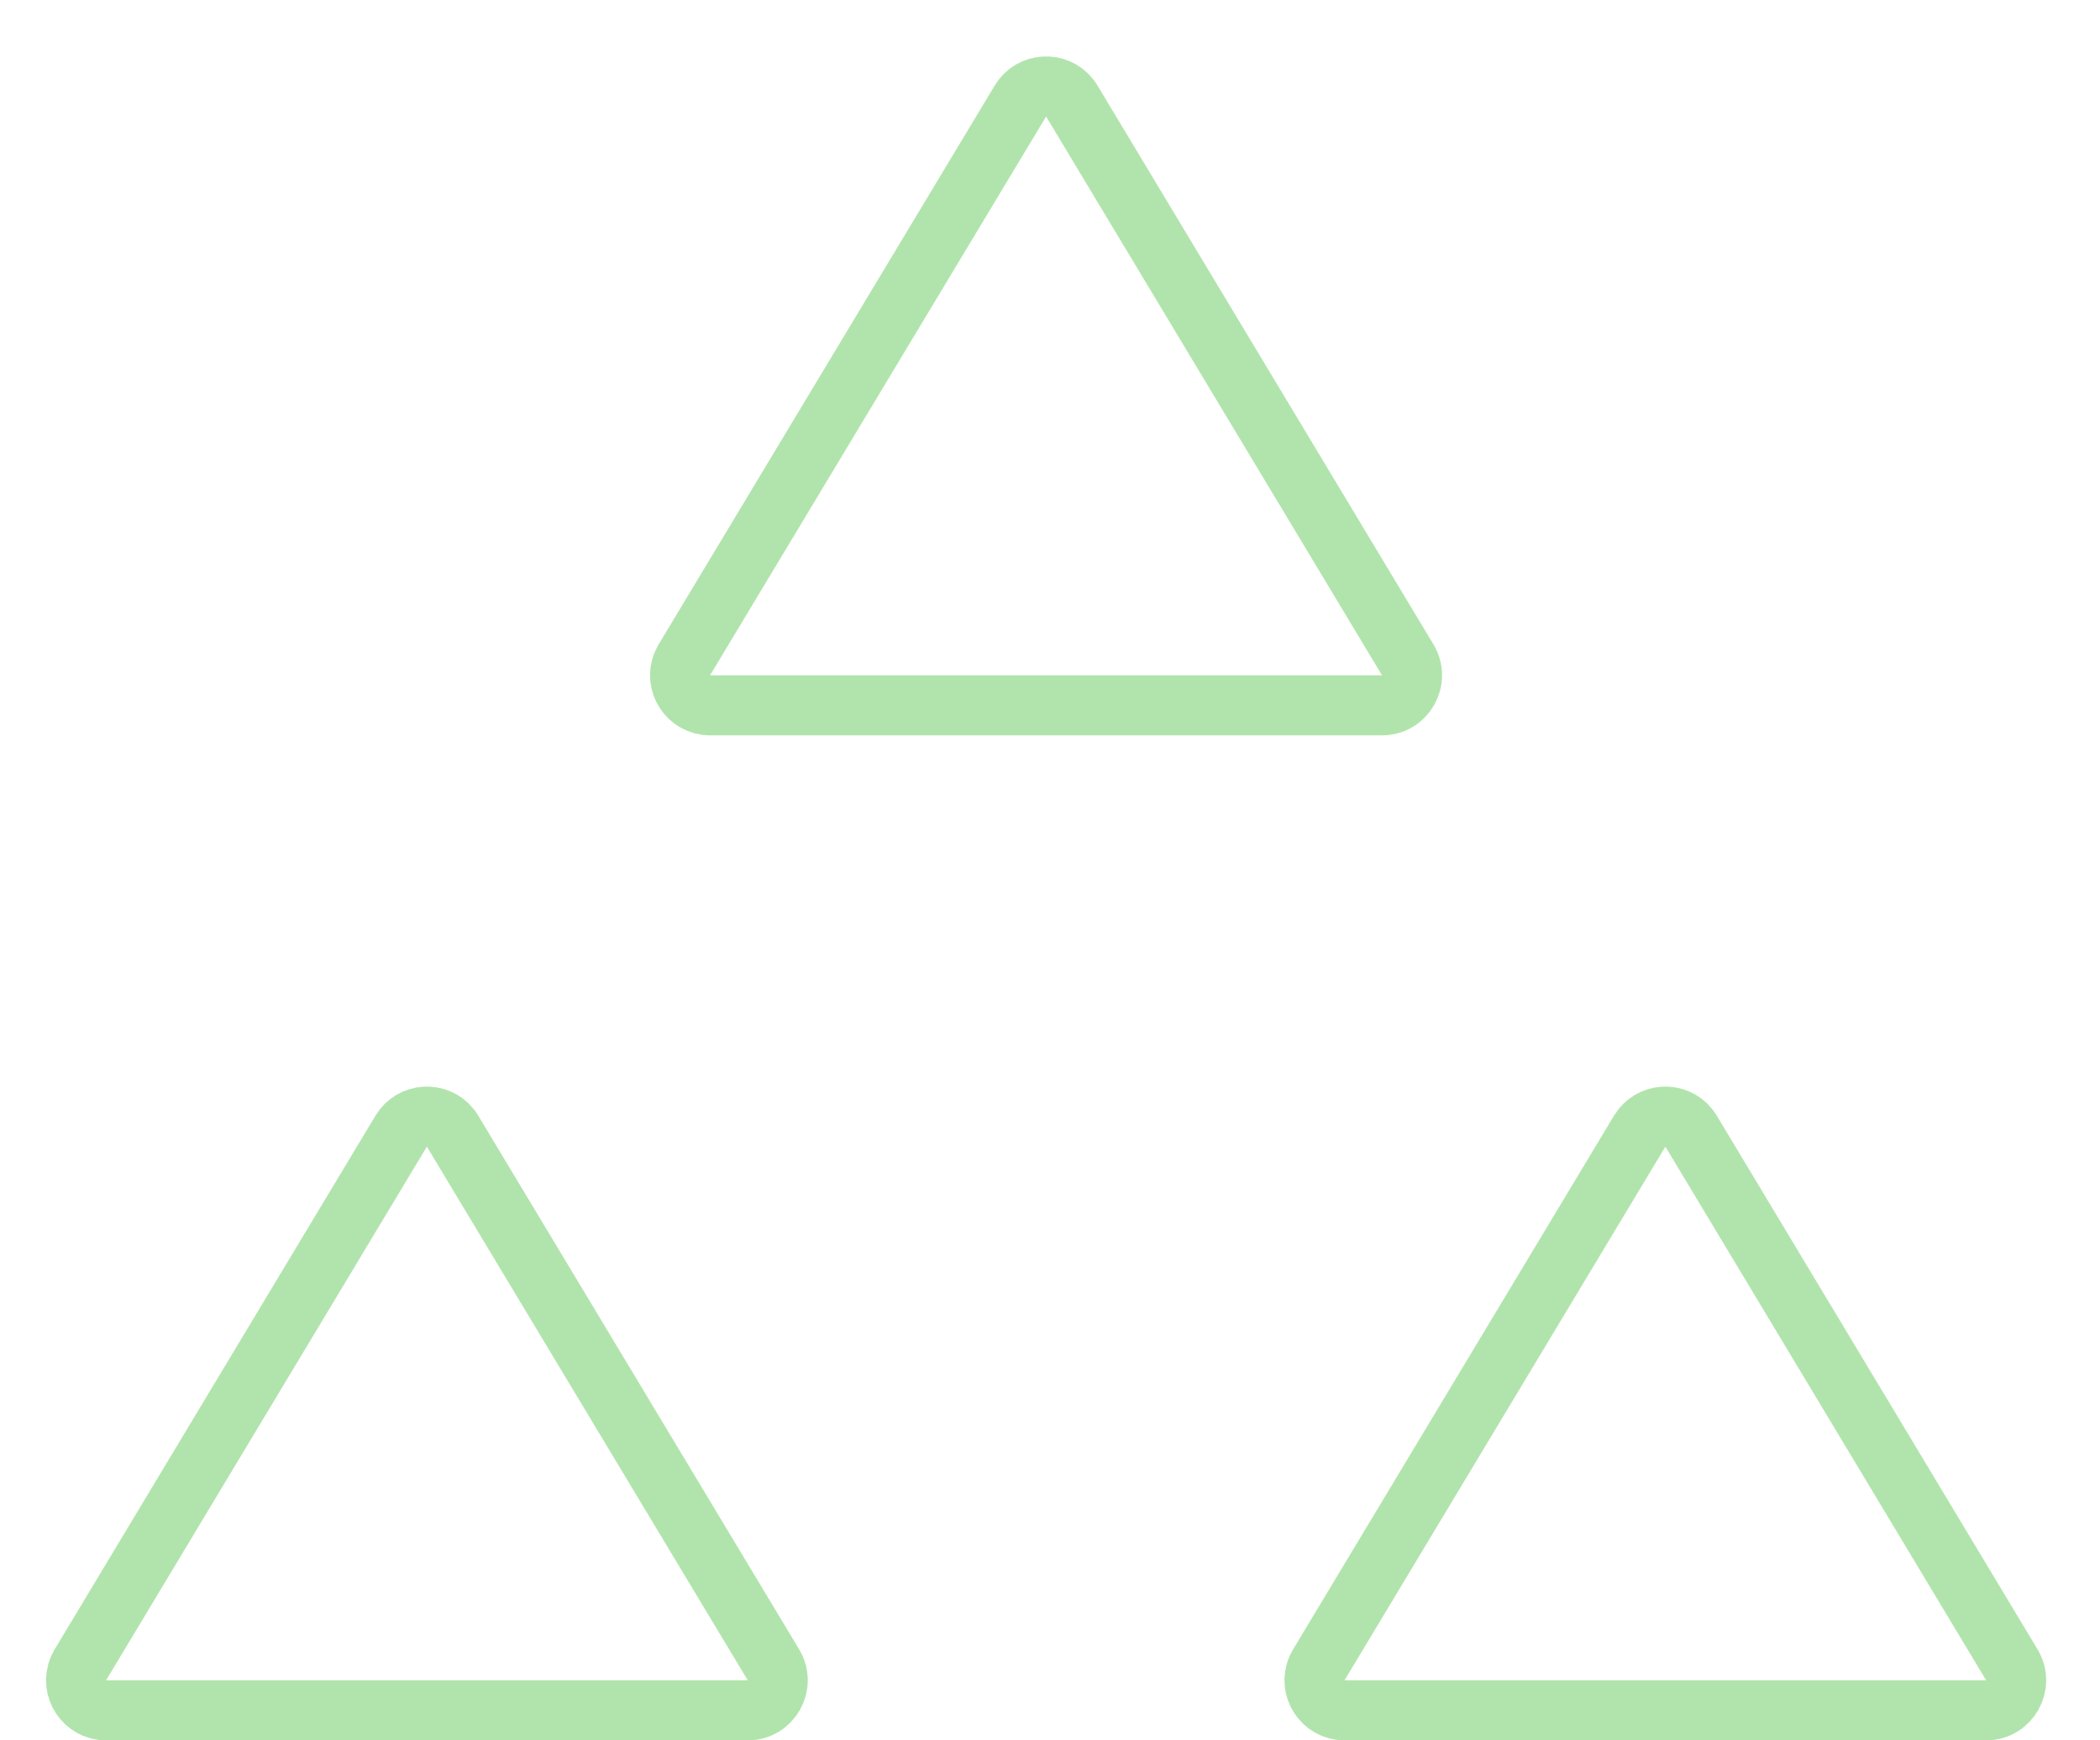
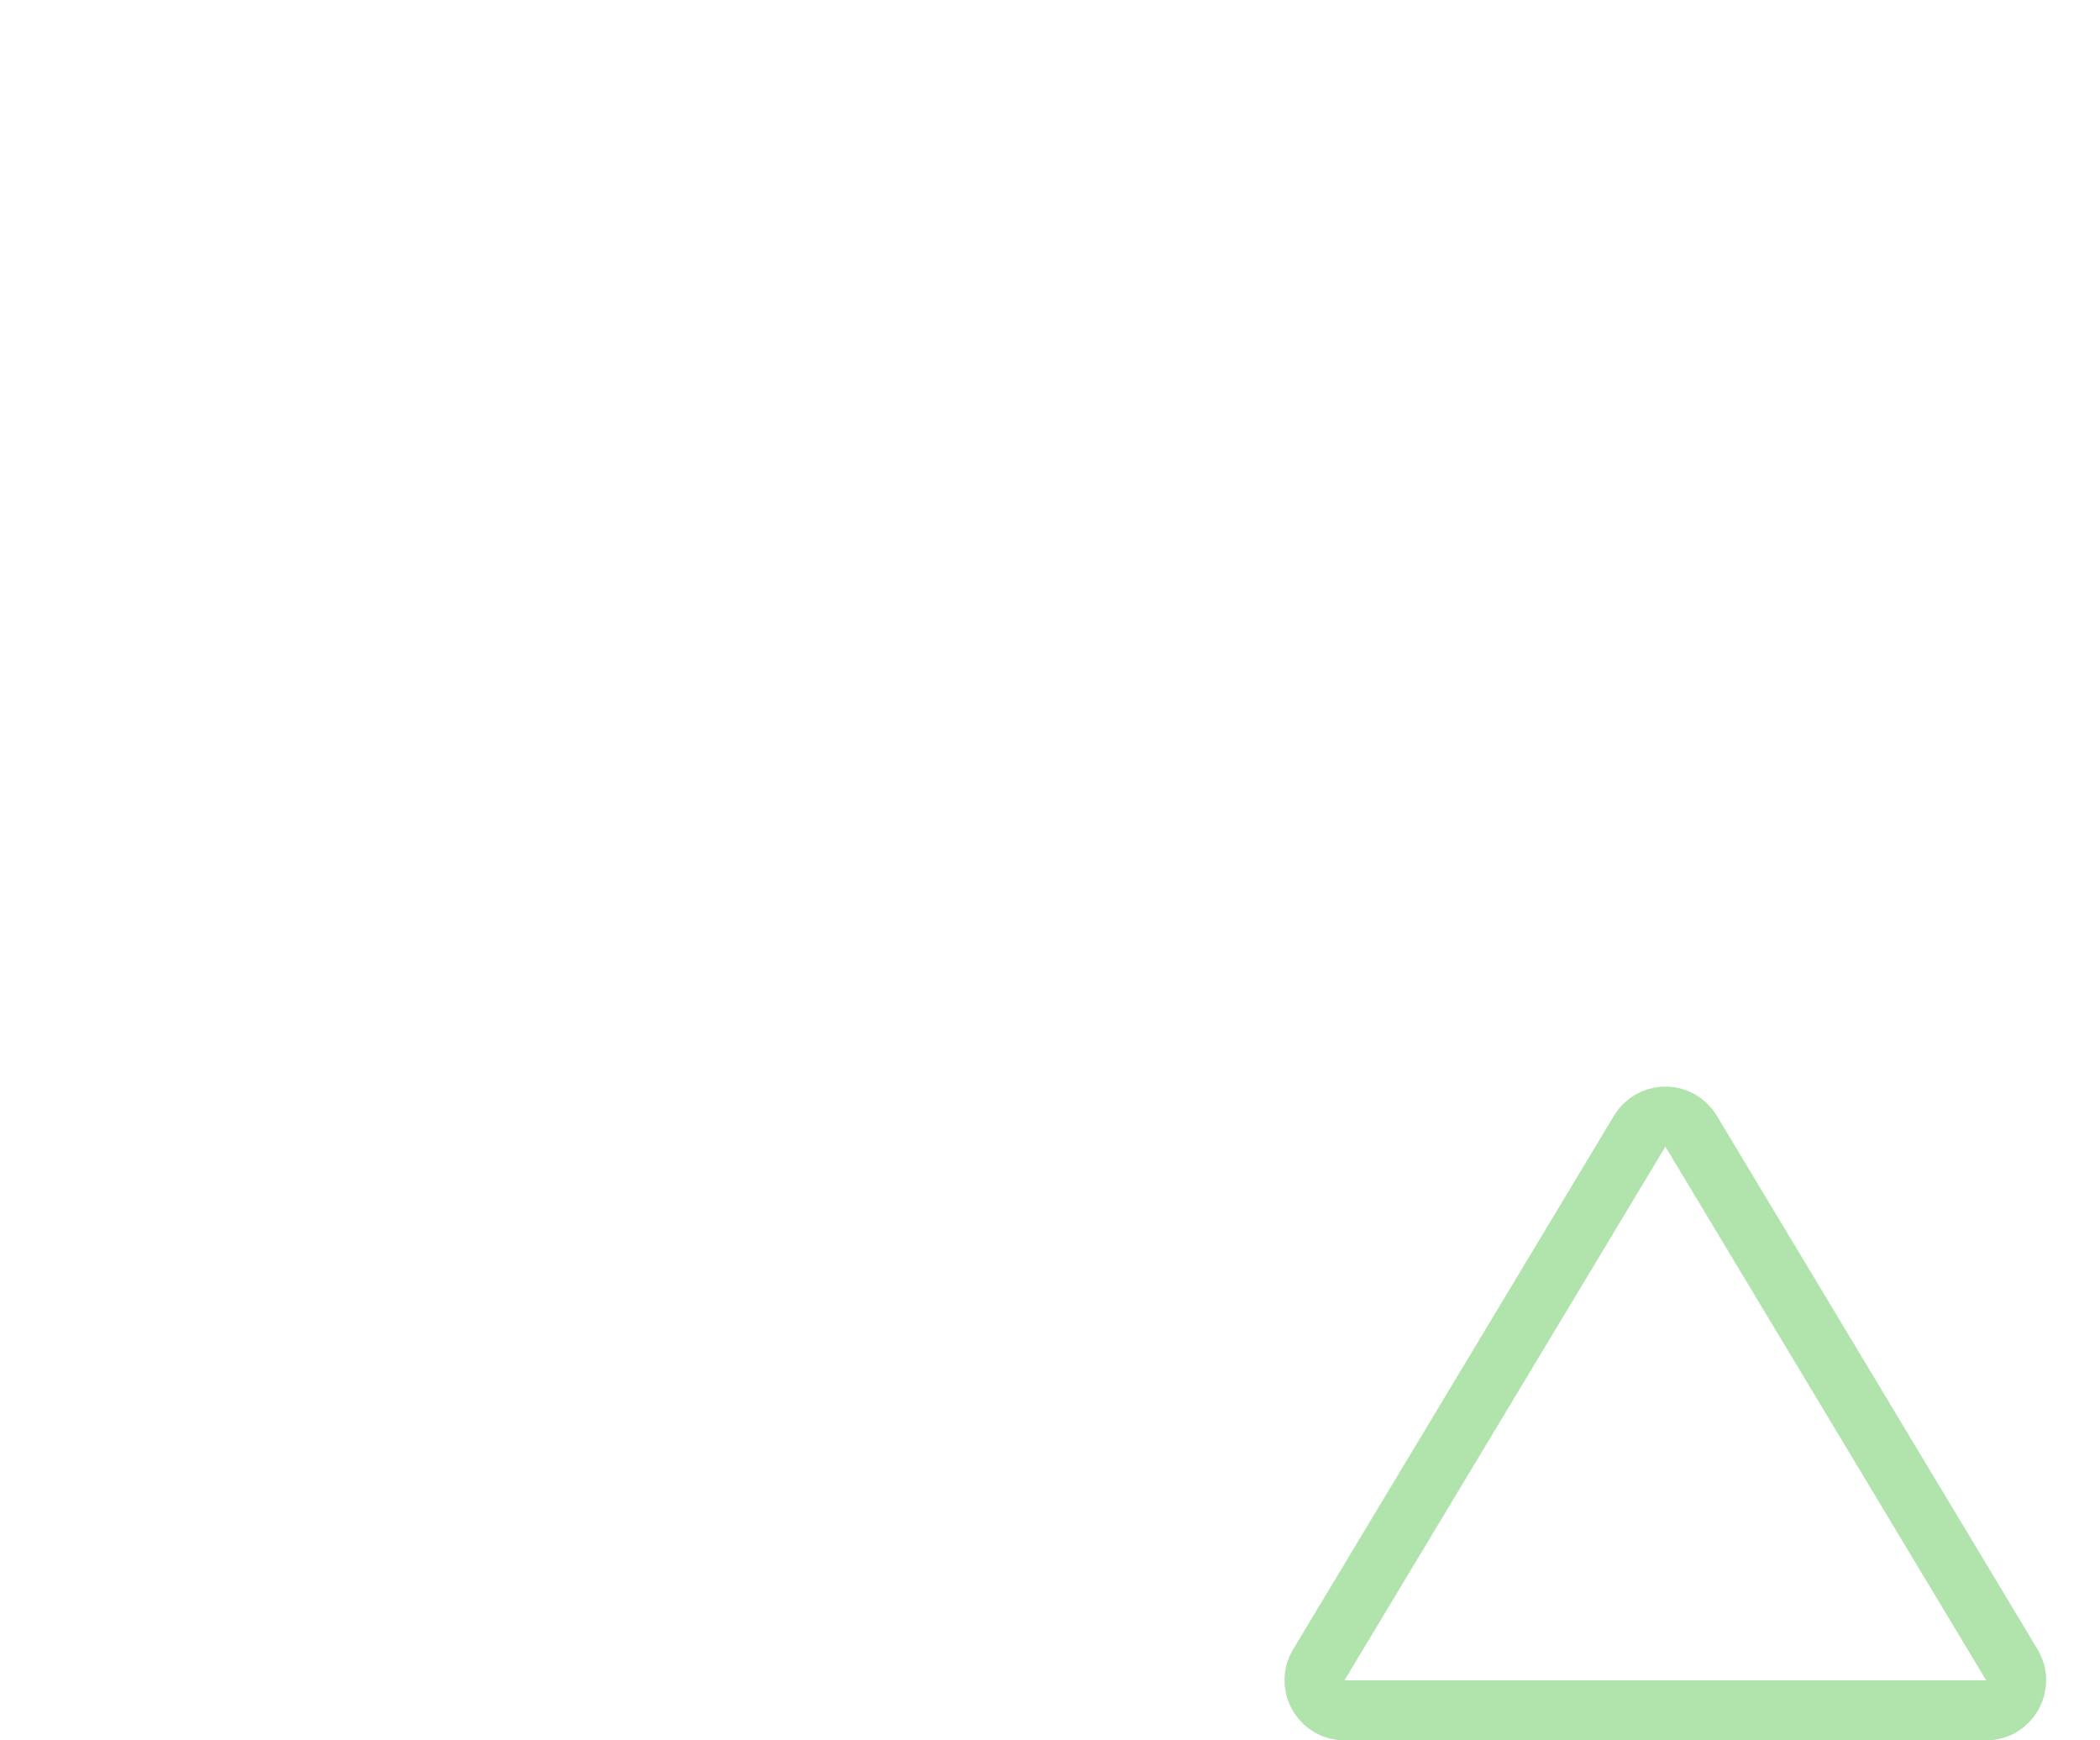
<svg xmlns="http://www.w3.org/2000/svg" width="35" height="29" viewBox="0 0 35 29" fill="none">
-   <path d="M17.007 1.683C17.189 1.38 17.612 1.361 17.824 1.626L17.863 1.683L23.462 10.995C23.662 11.328 23.423 11.753 23.034 11.753H11.835C11.47 11.753 11.236 11.38 11.374 11.059L11.406 10.995L17.007 1.683Z" stroke="#B1E4AC" />
  <path d="M27.328 18.849C27.51 18.546 27.933 18.526 28.145 18.791L28.185 18.849L33.531 27.742C33.731 28.075 33.491 28.5 33.102 28.5H22.409C22.045 28.5 21.81 28.127 21.947 27.806L21.98 27.742L27.328 18.849Z" stroke="#B1E4AC" />
-   <path d="M6.686 18.849C6.868 18.546 7.291 18.526 7.503 18.791L7.543 18.849L12.891 27.742C13.091 28.075 12.851 28.5 12.462 28.5H1.768C1.403 28.5 1.17 28.127 1.307 27.806L1.339 27.742L6.686 18.849Z" stroke="#B1E4AC" />
</svg>